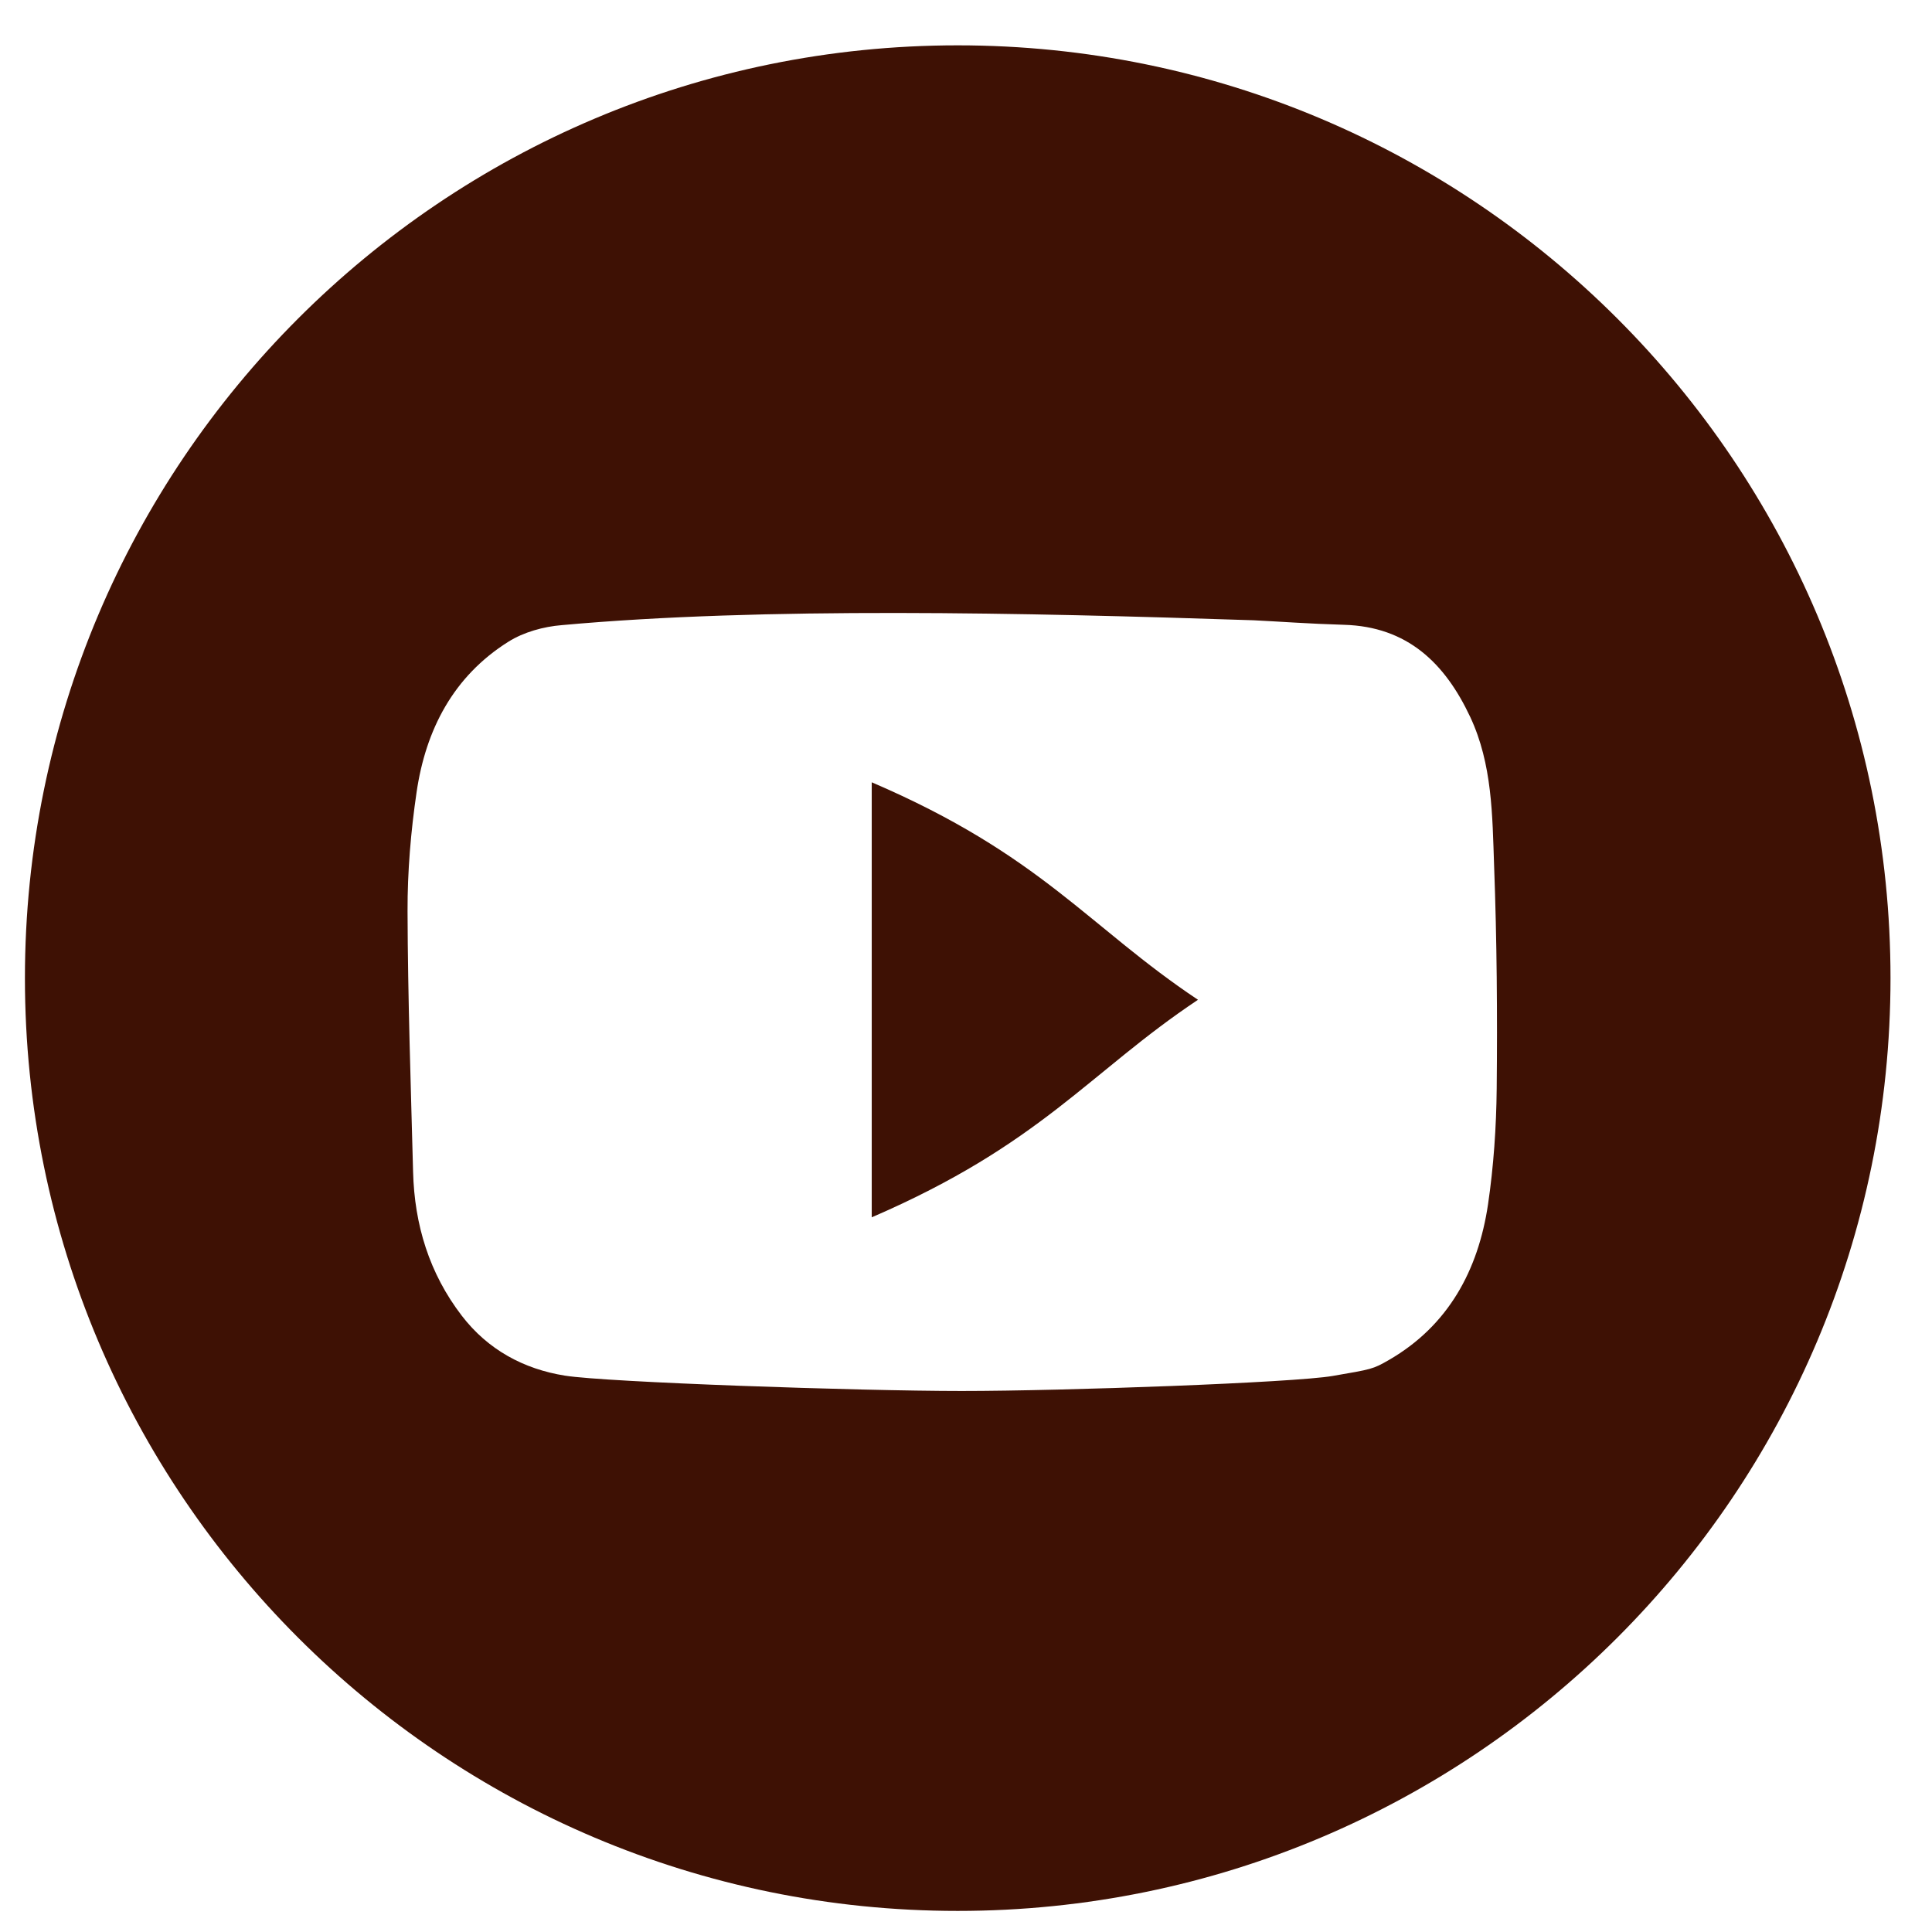
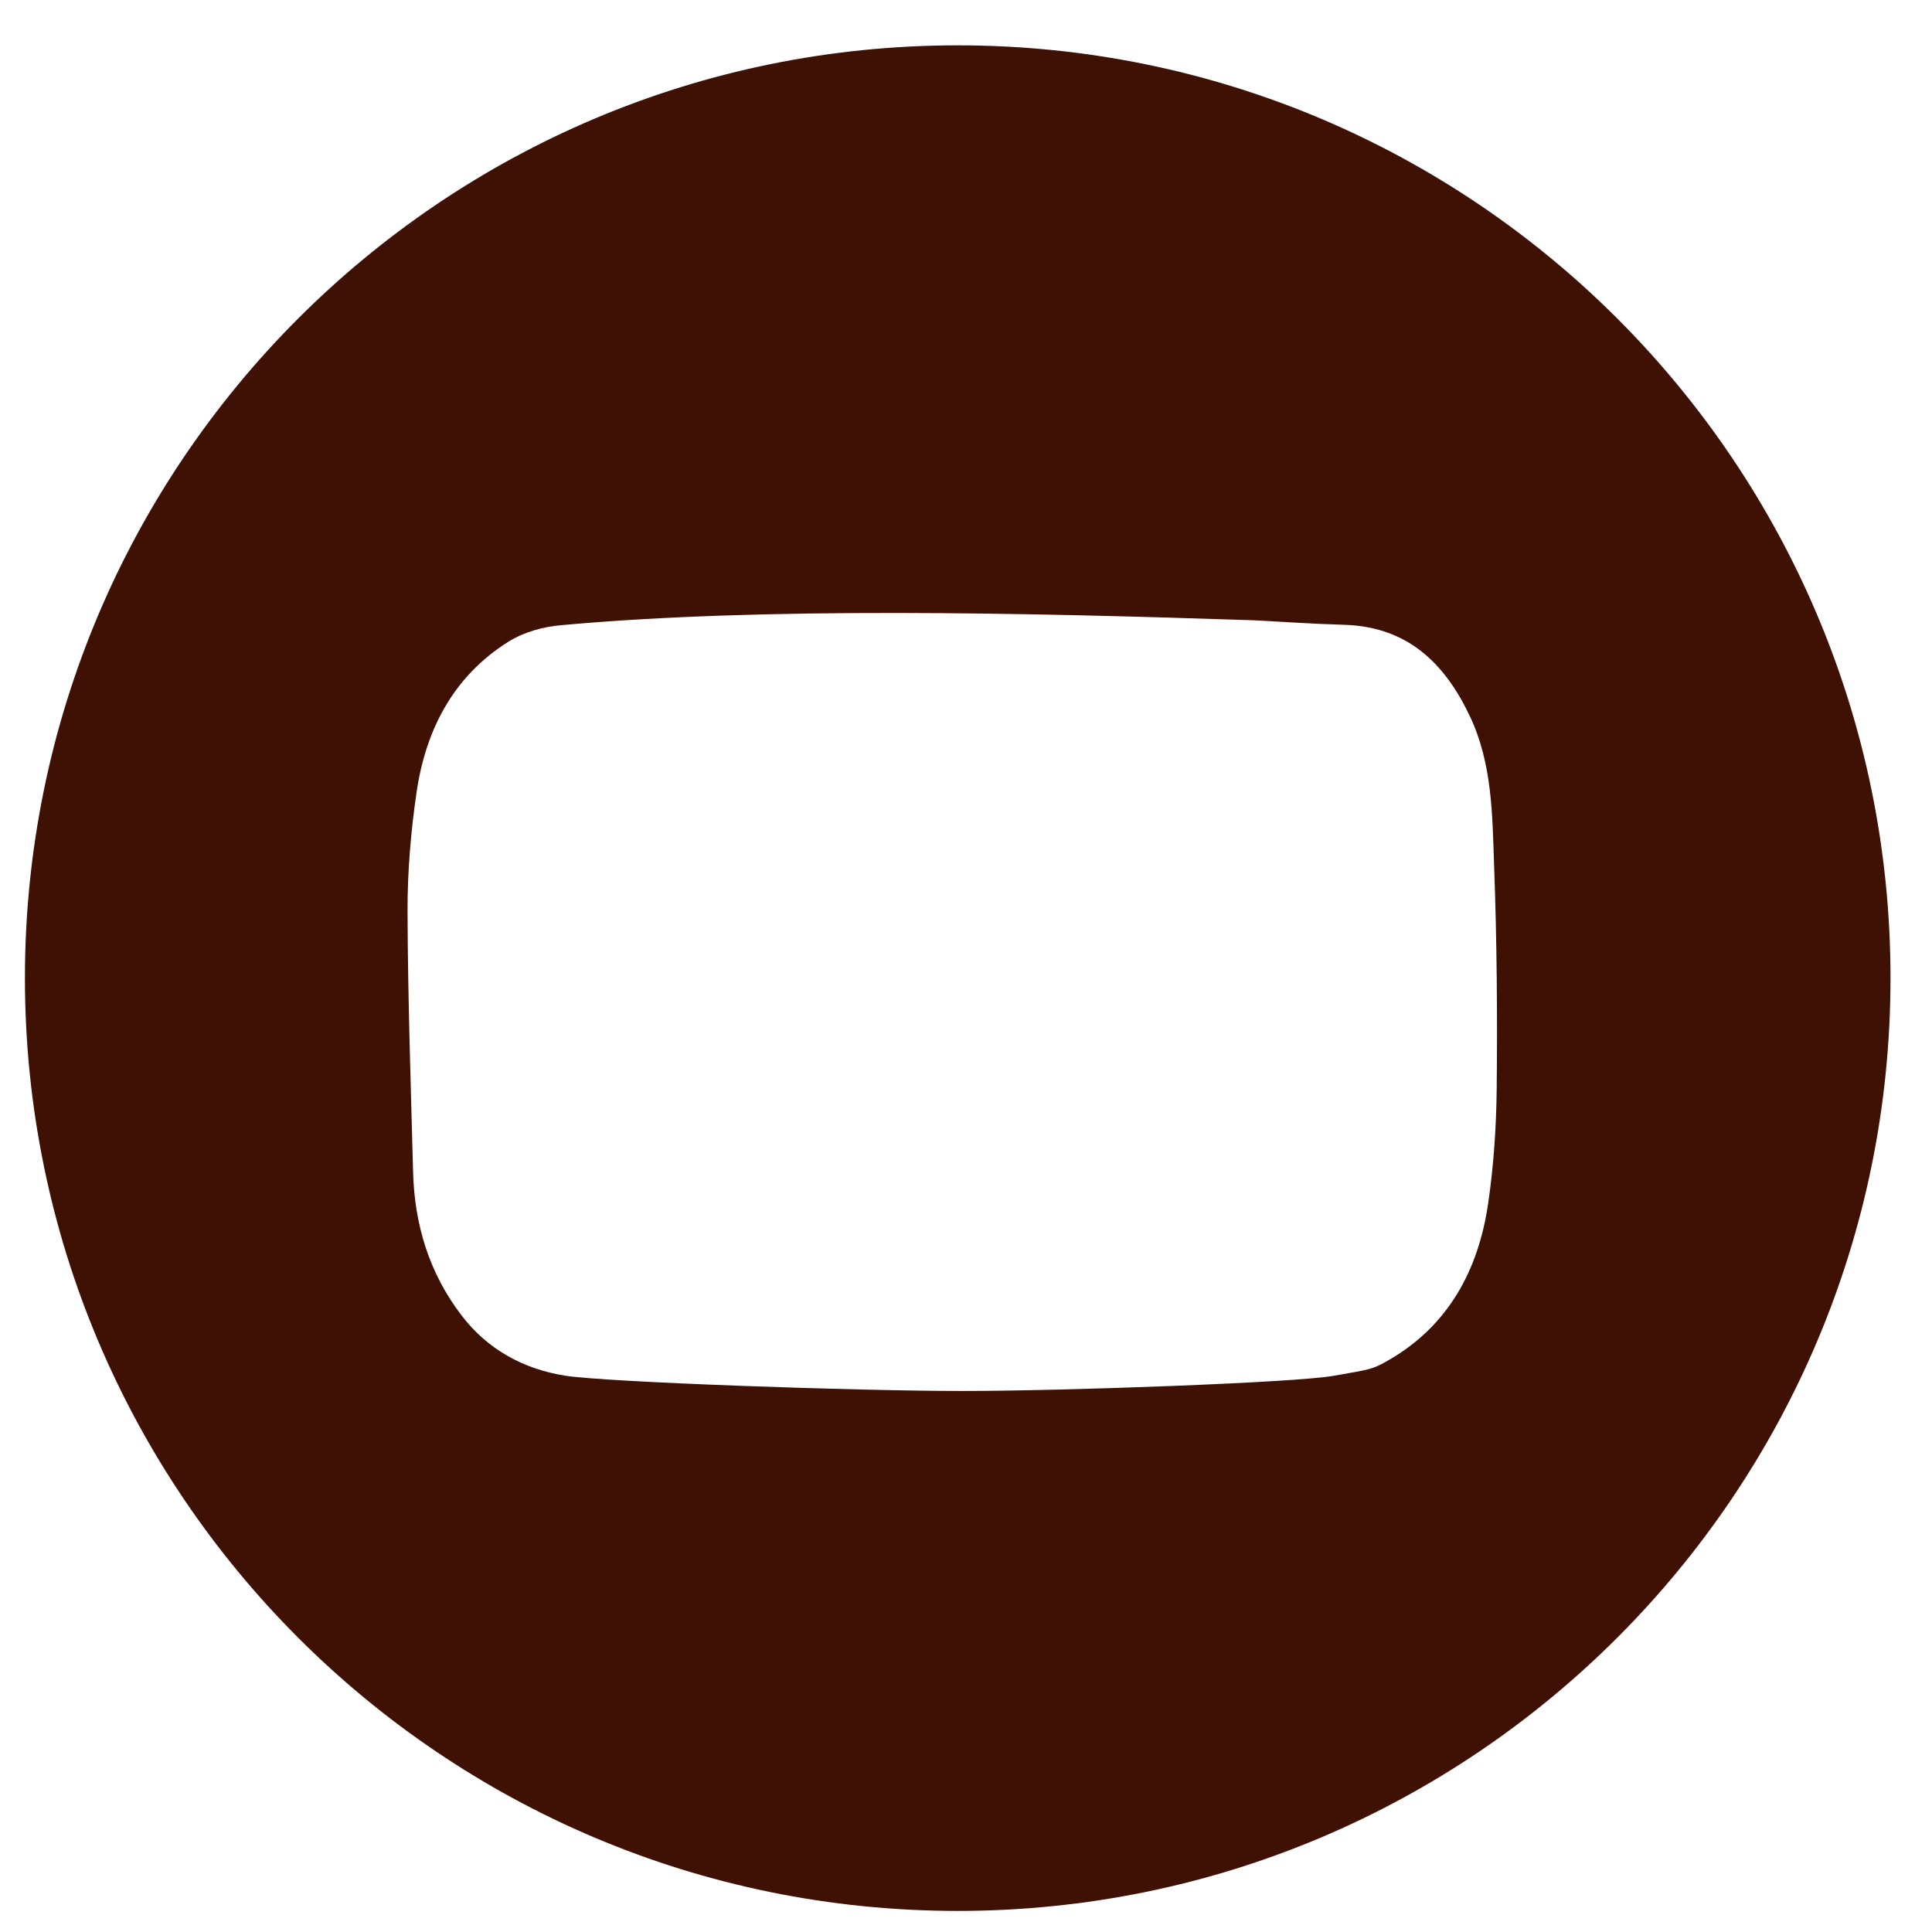
<svg xmlns="http://www.w3.org/2000/svg" version="1.1" id="圖層_1" x="0px" y="0px" width="34.175px" height="34.175px" viewBox="0 0 34.175 34.175" enable-background="new 0 0 34.175 34.175" xml:space="preserve">
  <g>
-     <path fill="#3E1104" d="M15.42,21.533c3-1.295,3.844-2.563,5.771-3.848c-1.943-1.295-2.771-2.56-5.771-3.847   C15.42,16.417,15.42,18.947,15.42,21.533z" />
    <path fill="#3E1104" d="M16.941,0.802c-9.113,0-16.5,7.387-16.5,16.5c0,9.112,7.387,16.5,16.5,16.5s16.5-7.389,16.5-16.5   C33.442,8.189,26.054,0.802,16.941,0.802z M26.321,21.308c-0.174,1.163-0.702,2.14-1.748,2.746   c-0.291,0.168-0.309,0.166-0.999,0.285s-4.733,0.266-6.564,0.266s-6.282-0.154-7.014-0.271c-0.733-0.116-1.367-0.46-1.828-1.061   c-0.574-0.748-0.837-1.608-0.861-2.544c-0.04-1.537-0.093-3.074-0.098-4.611c-0.002-0.702,0.058-1.411,0.16-2.105   c0.162-1.106,0.651-2.05,1.623-2.661c0.271-0.171,0.623-0.268,0.945-0.294c3.557-0.324,8.166-0.221,12.238-0.086   c0.469,0.023,0.977,0.062,1.597,0.08c1.122,0.031,1.788,0.678,2.235,1.631c0.391,0.835,0.391,1.74,0.422,2.629   c0.049,1.313,0.059,2.629,0.046,3.942C26.468,19.939,26.421,20.63,26.321,21.308z" />
  </g>
</svg>